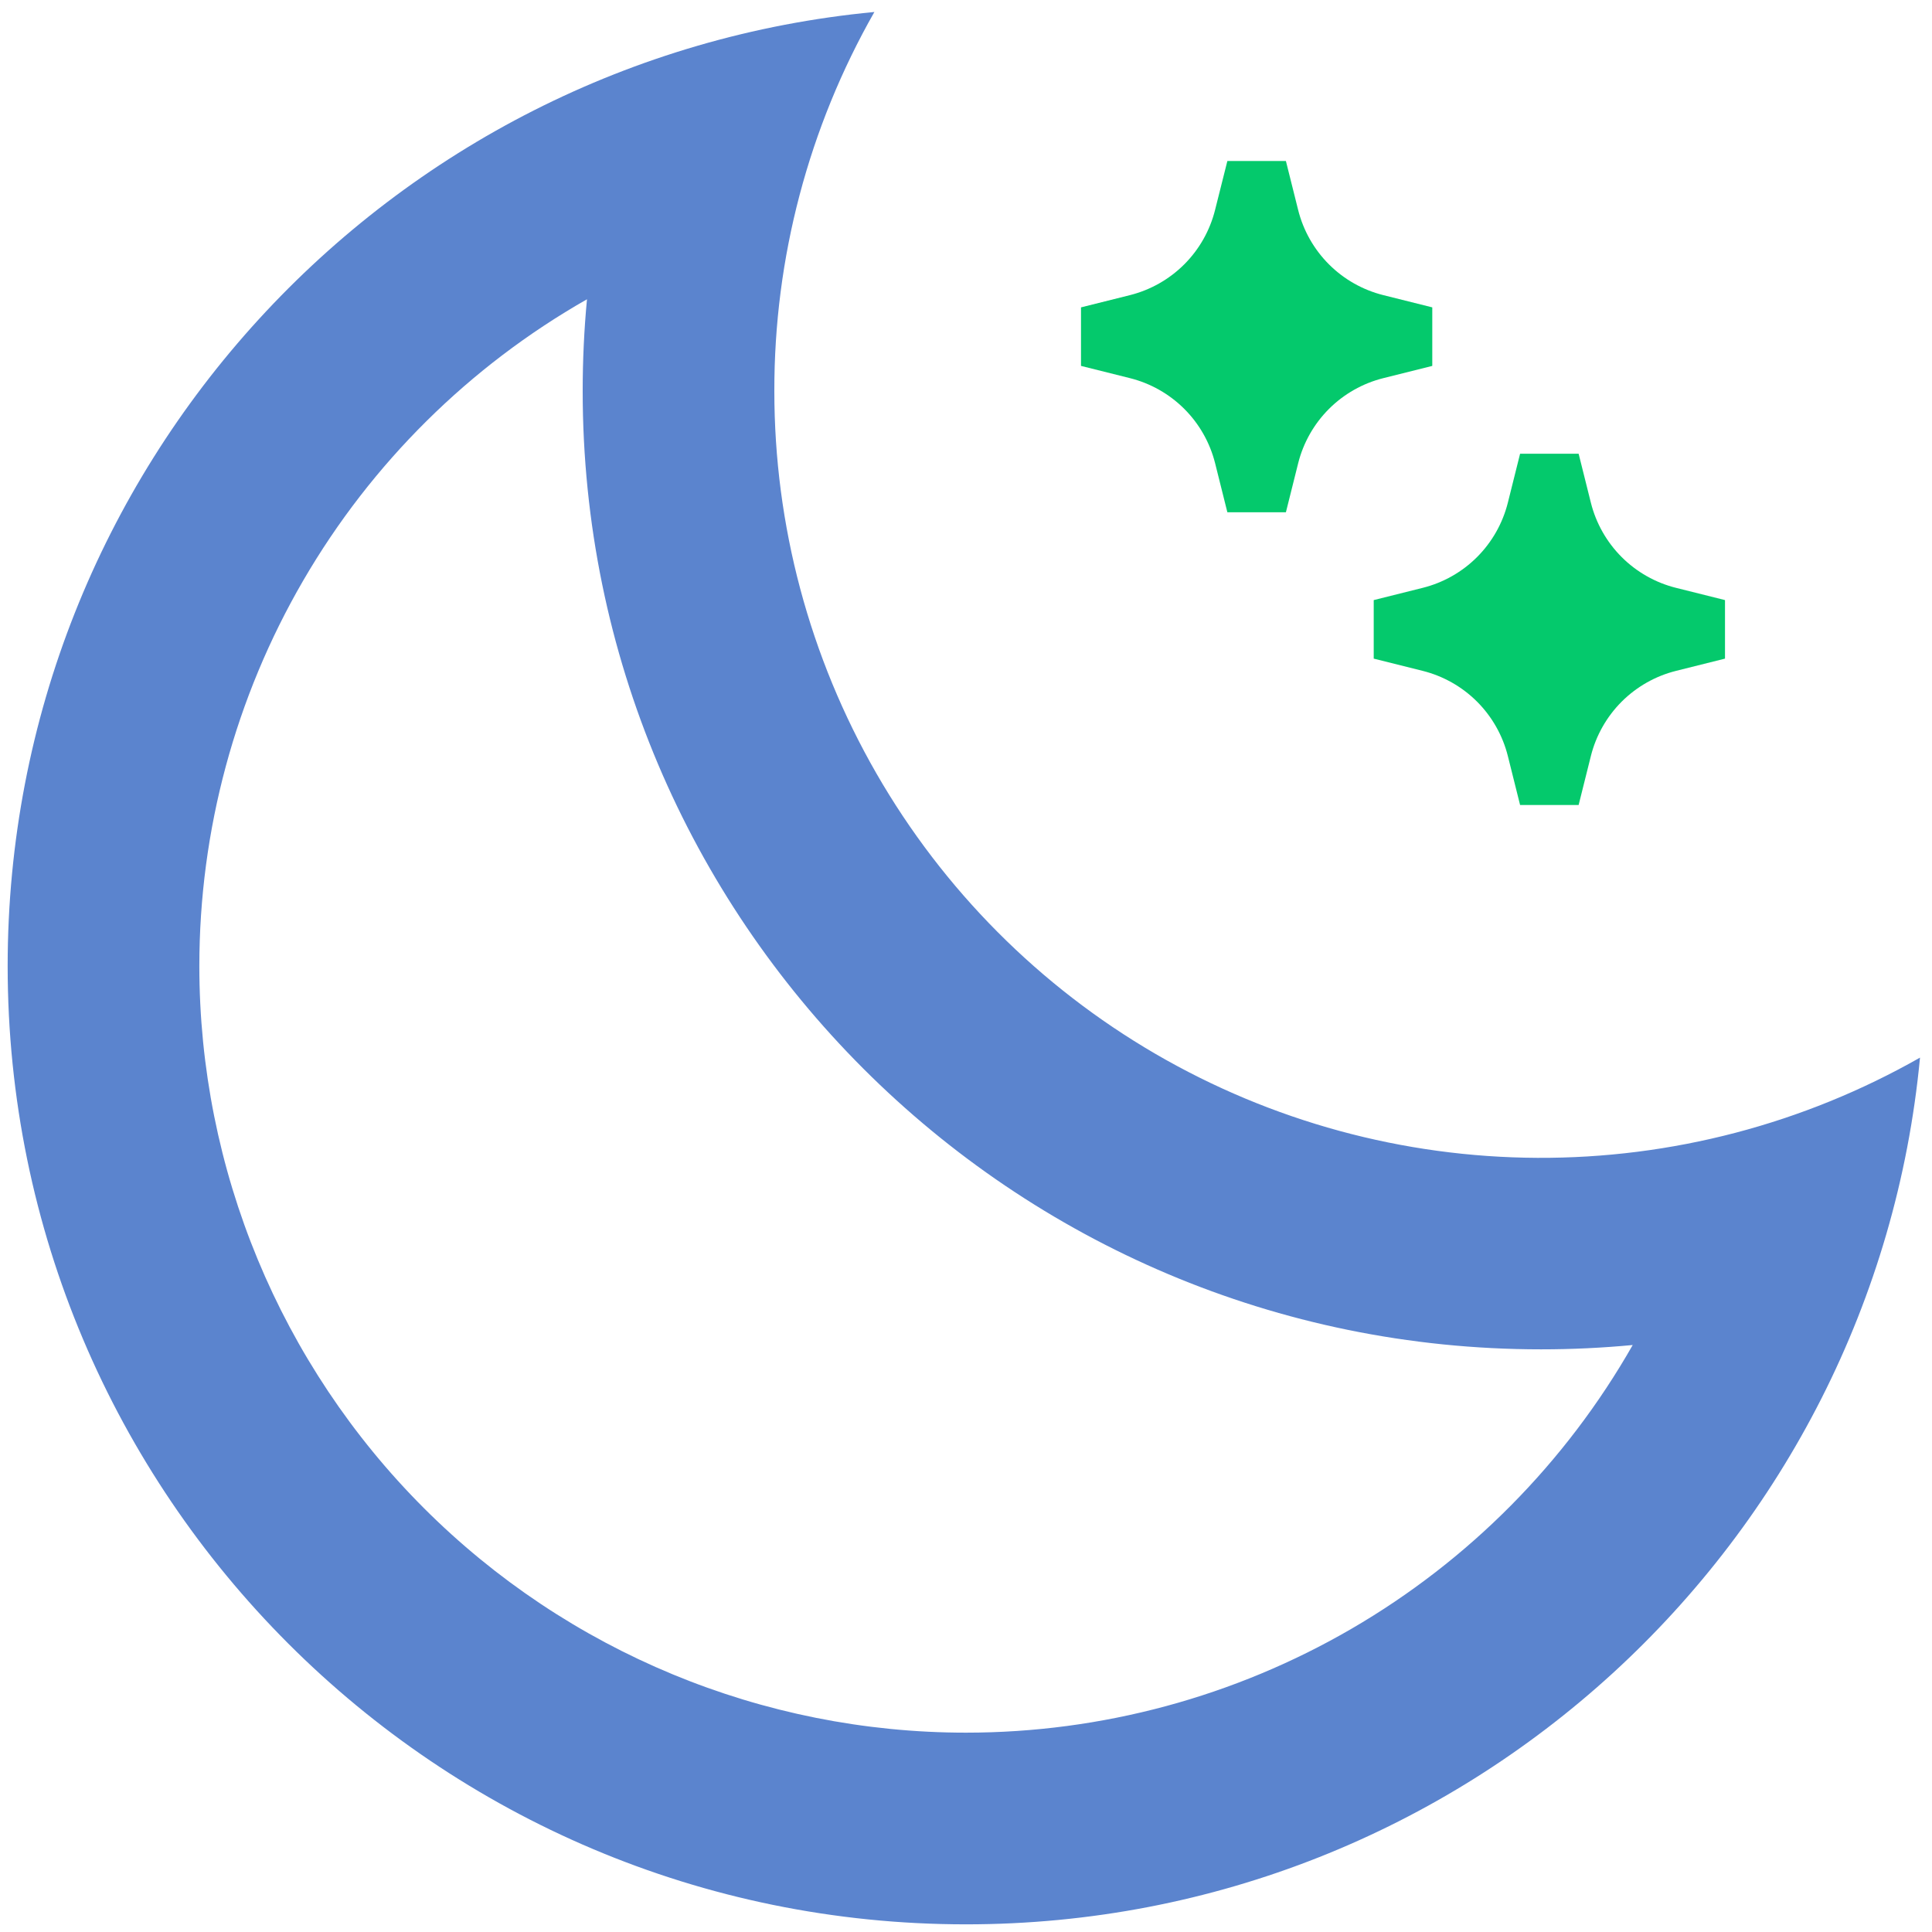
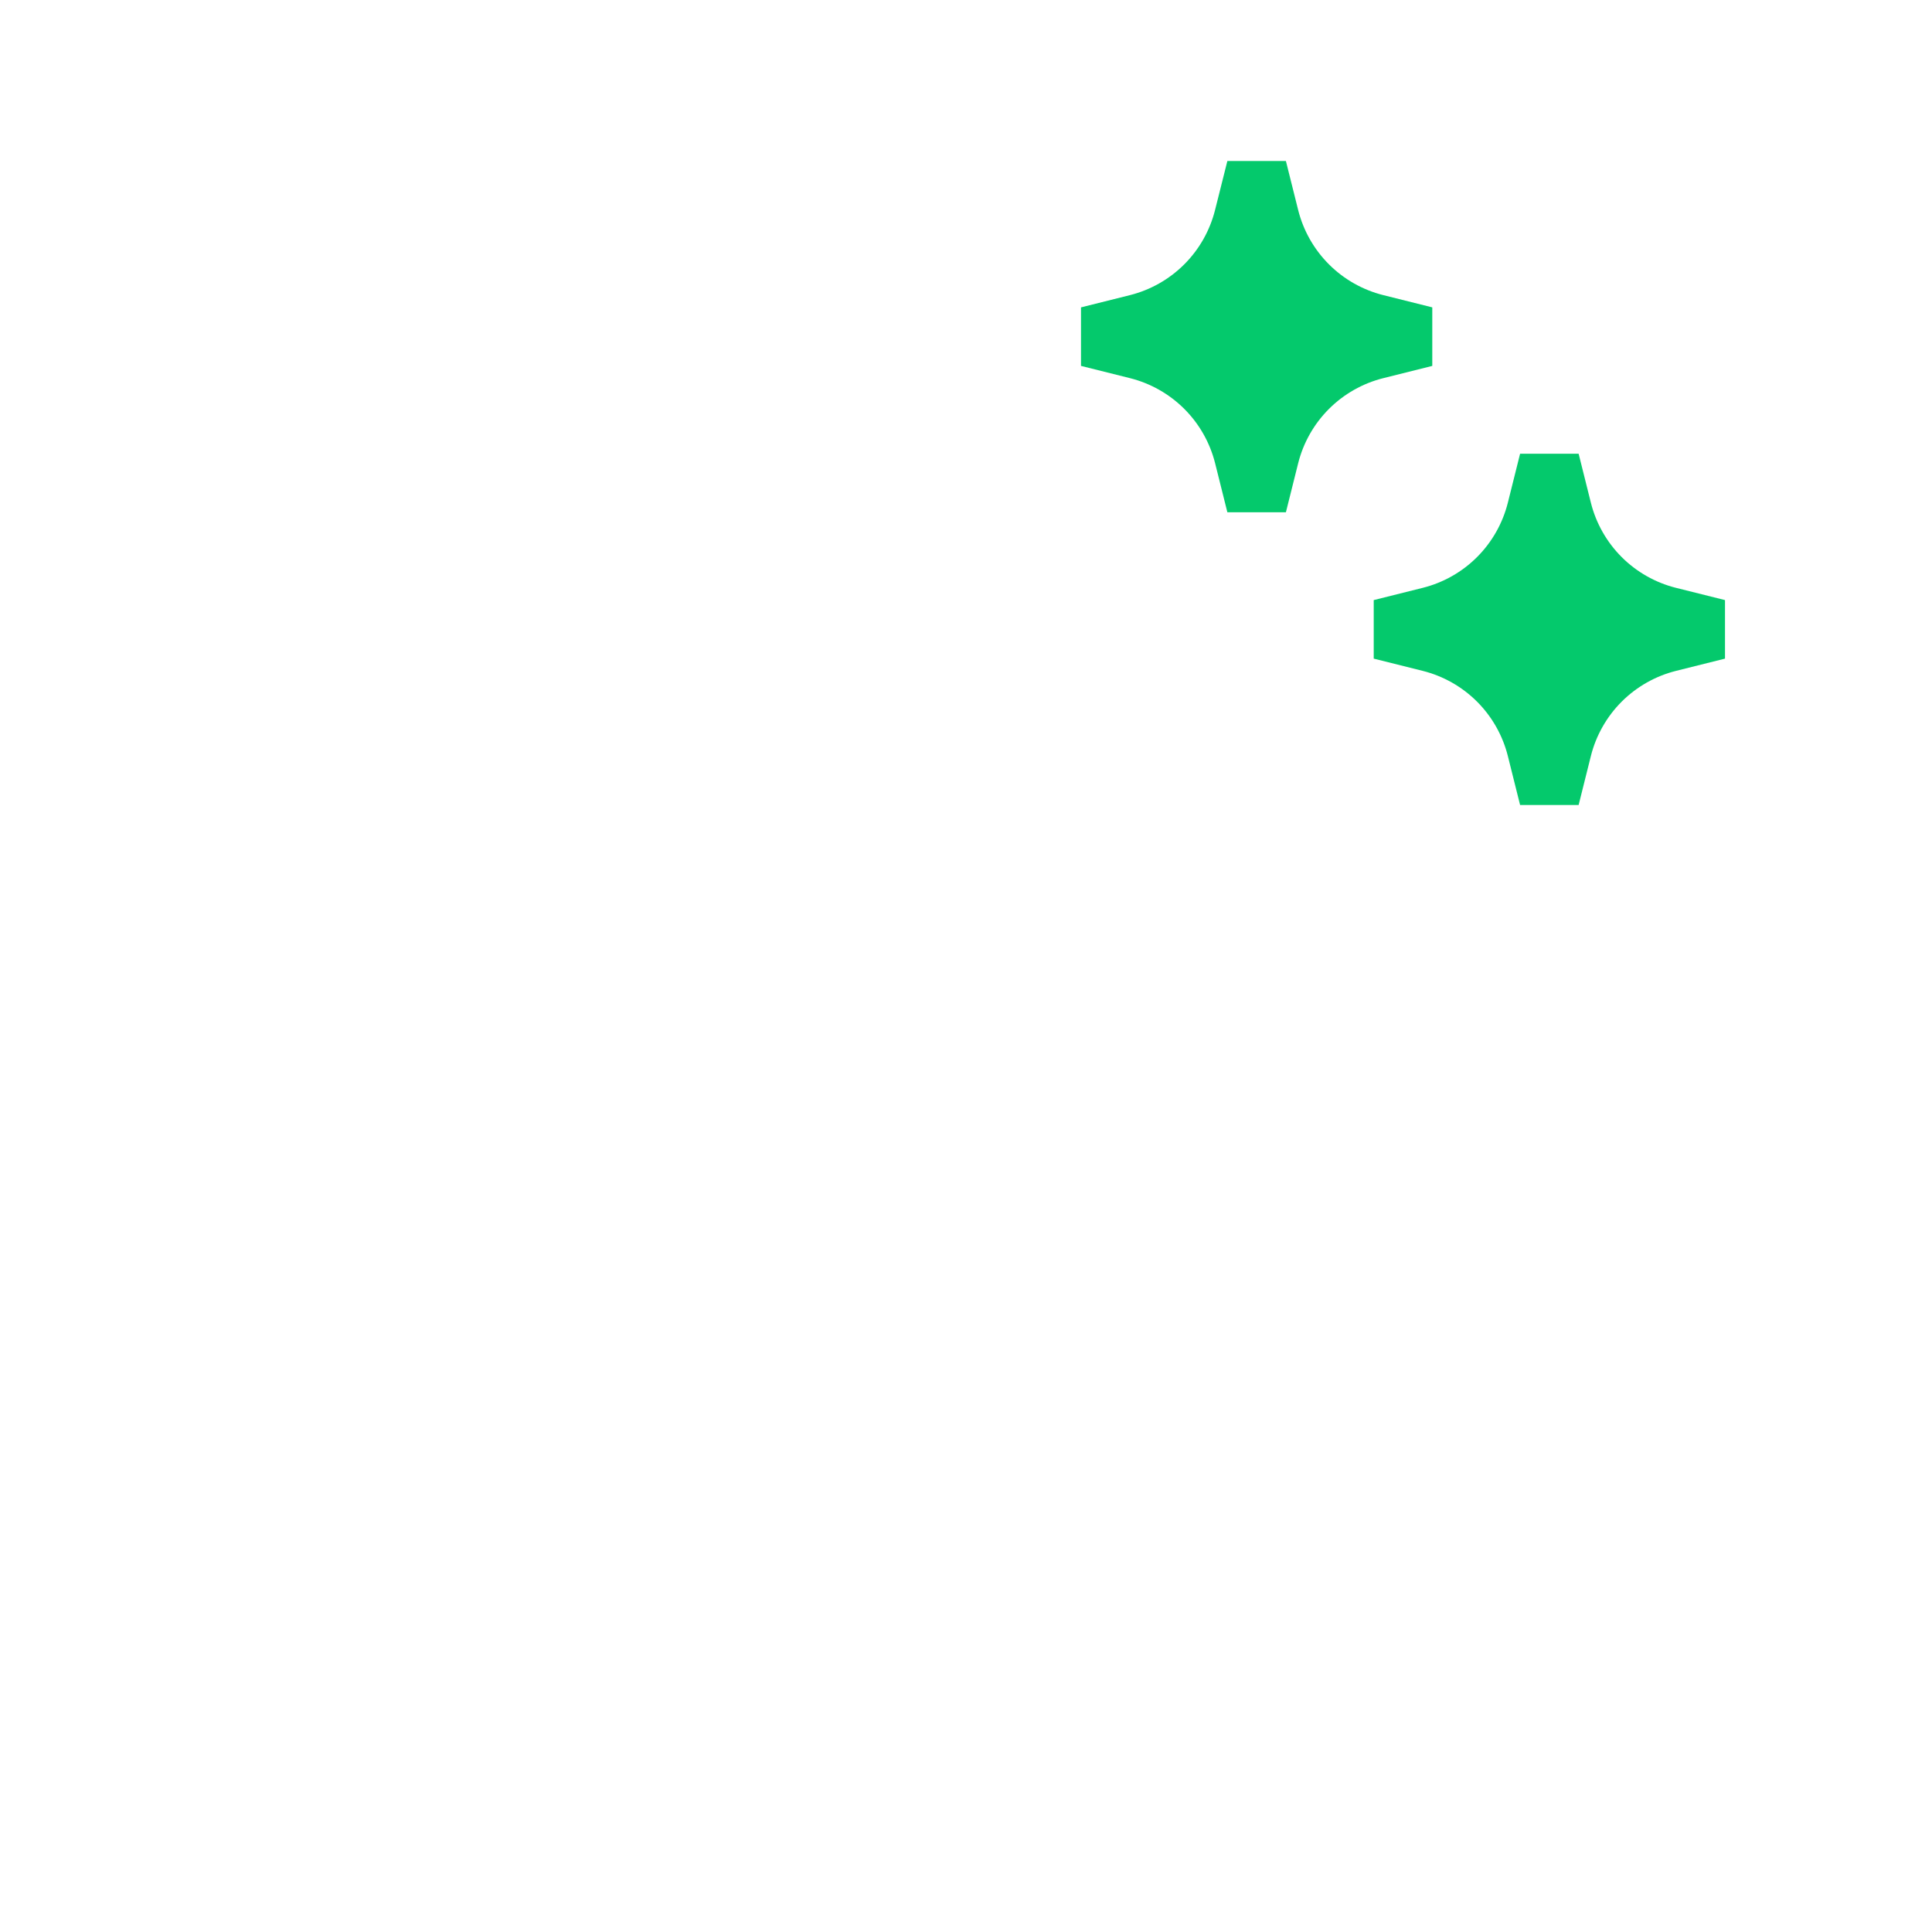
<svg xmlns="http://www.w3.org/2000/svg" width="84" height="84" viewBox="0 0 84 84" fill="none">
-   <path d="M33.667 17C33.665 22.834 35.195 28.566 38.102 33.623C41.01 38.68 45.194 42.886 50.236 45.82C55.279 48.753 61.002 50.313 66.836 50.341C72.669 50.37 78.409 48.867 83.479 45.983C81.475 67.125 63.667 83.667 42 83.667C18.988 83.667 0.333 65.013 0.333 42C0.333 20.333 16.875 2.525 38.017 0.521C35.157 5.541 33.657 11.222 33.667 17ZM8.667 42C8.667 50.841 12.179 59.319 18.43 65.57C24.681 71.822 33.16 75.333 42 75.333C47.89 75.333 53.674 73.773 58.766 70.813C63.857 67.853 68.074 63.597 70.988 58.479C69.671 58.604 68.338 58.667 67 58.667C43.988 58.667 25.334 40.013 25.334 17C25.334 15.662 25.396 14.333 25.521 13.012C20.403 15.926 16.147 20.143 13.187 25.235C10.227 30.326 8.667 36.111 8.667 42Z" fill="#5B84CE" />
  <path d="M62.273 13.364L60.145 12.832C59.25 12.608 58.432 12.145 57.78 11.493C57.128 10.84 56.665 10.023 56.441 9.128L55.909 7H53.364L52.829 9.128C52.605 10.023 52.143 10.84 51.491 11.492C50.839 12.144 50.023 12.607 49.128 12.832L47 13.364V15.909L49.128 16.441C50.023 16.665 50.84 17.128 51.493 17.78C52.145 18.432 52.608 19.25 52.832 20.145L53.364 22.273H55.909L56.441 20.145C56.665 19.25 57.128 18.432 57.78 17.78C58.432 17.128 59.25 16.665 60.145 16.441L62.273 15.909V13.364Z" fill="#04C96C" />
  <path d="M75 26.091L72.872 25.559C71.977 25.335 71.16 24.872 70.507 24.22C69.855 23.568 69.392 22.75 69.168 21.855L68.636 19.727H66.091L65.559 21.855C65.335 22.75 64.872 23.568 64.22 24.22C63.568 24.872 62.75 25.335 61.855 25.559L59.727 26.091V28.636L61.855 29.168C62.75 29.392 63.568 29.855 64.22 30.507C64.872 31.16 65.335 31.977 65.559 32.872L66.091 35H68.636L69.168 32.872C69.392 31.977 69.855 31.16 70.507 30.507C71.16 29.855 71.977 29.392 72.872 29.168L75 28.636V26.091Z" fill="#04C96C" />
</svg>